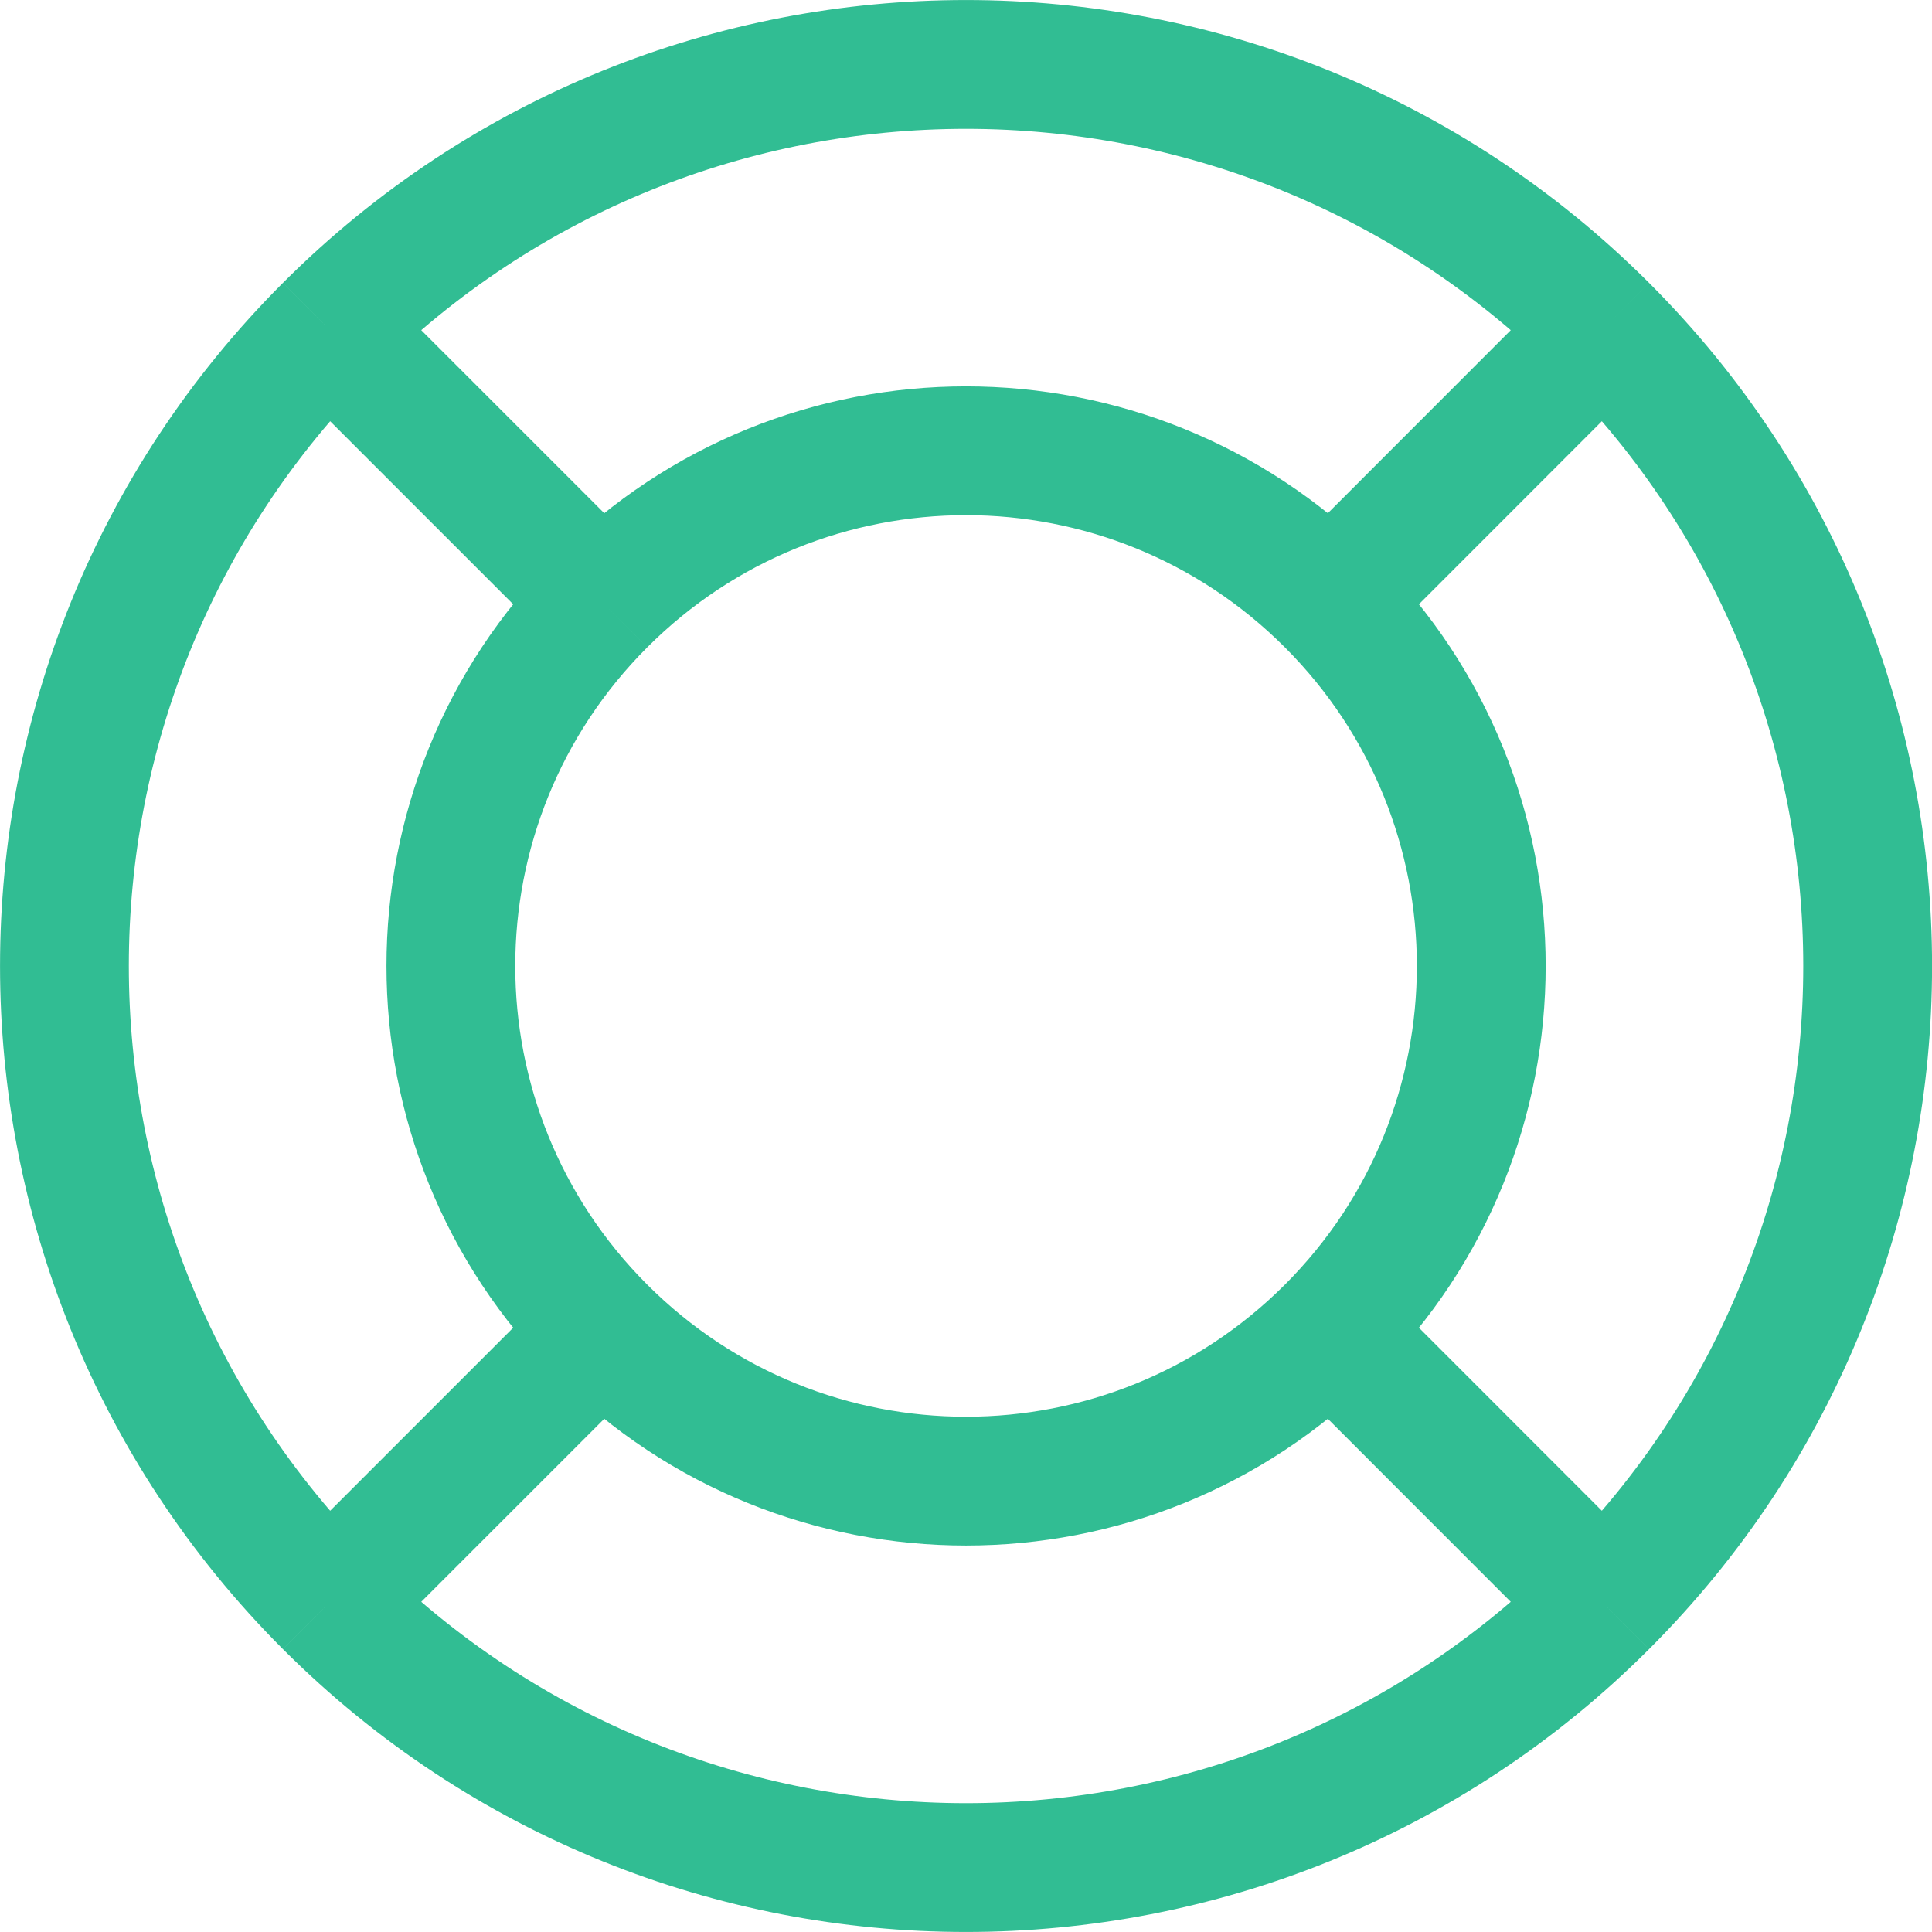
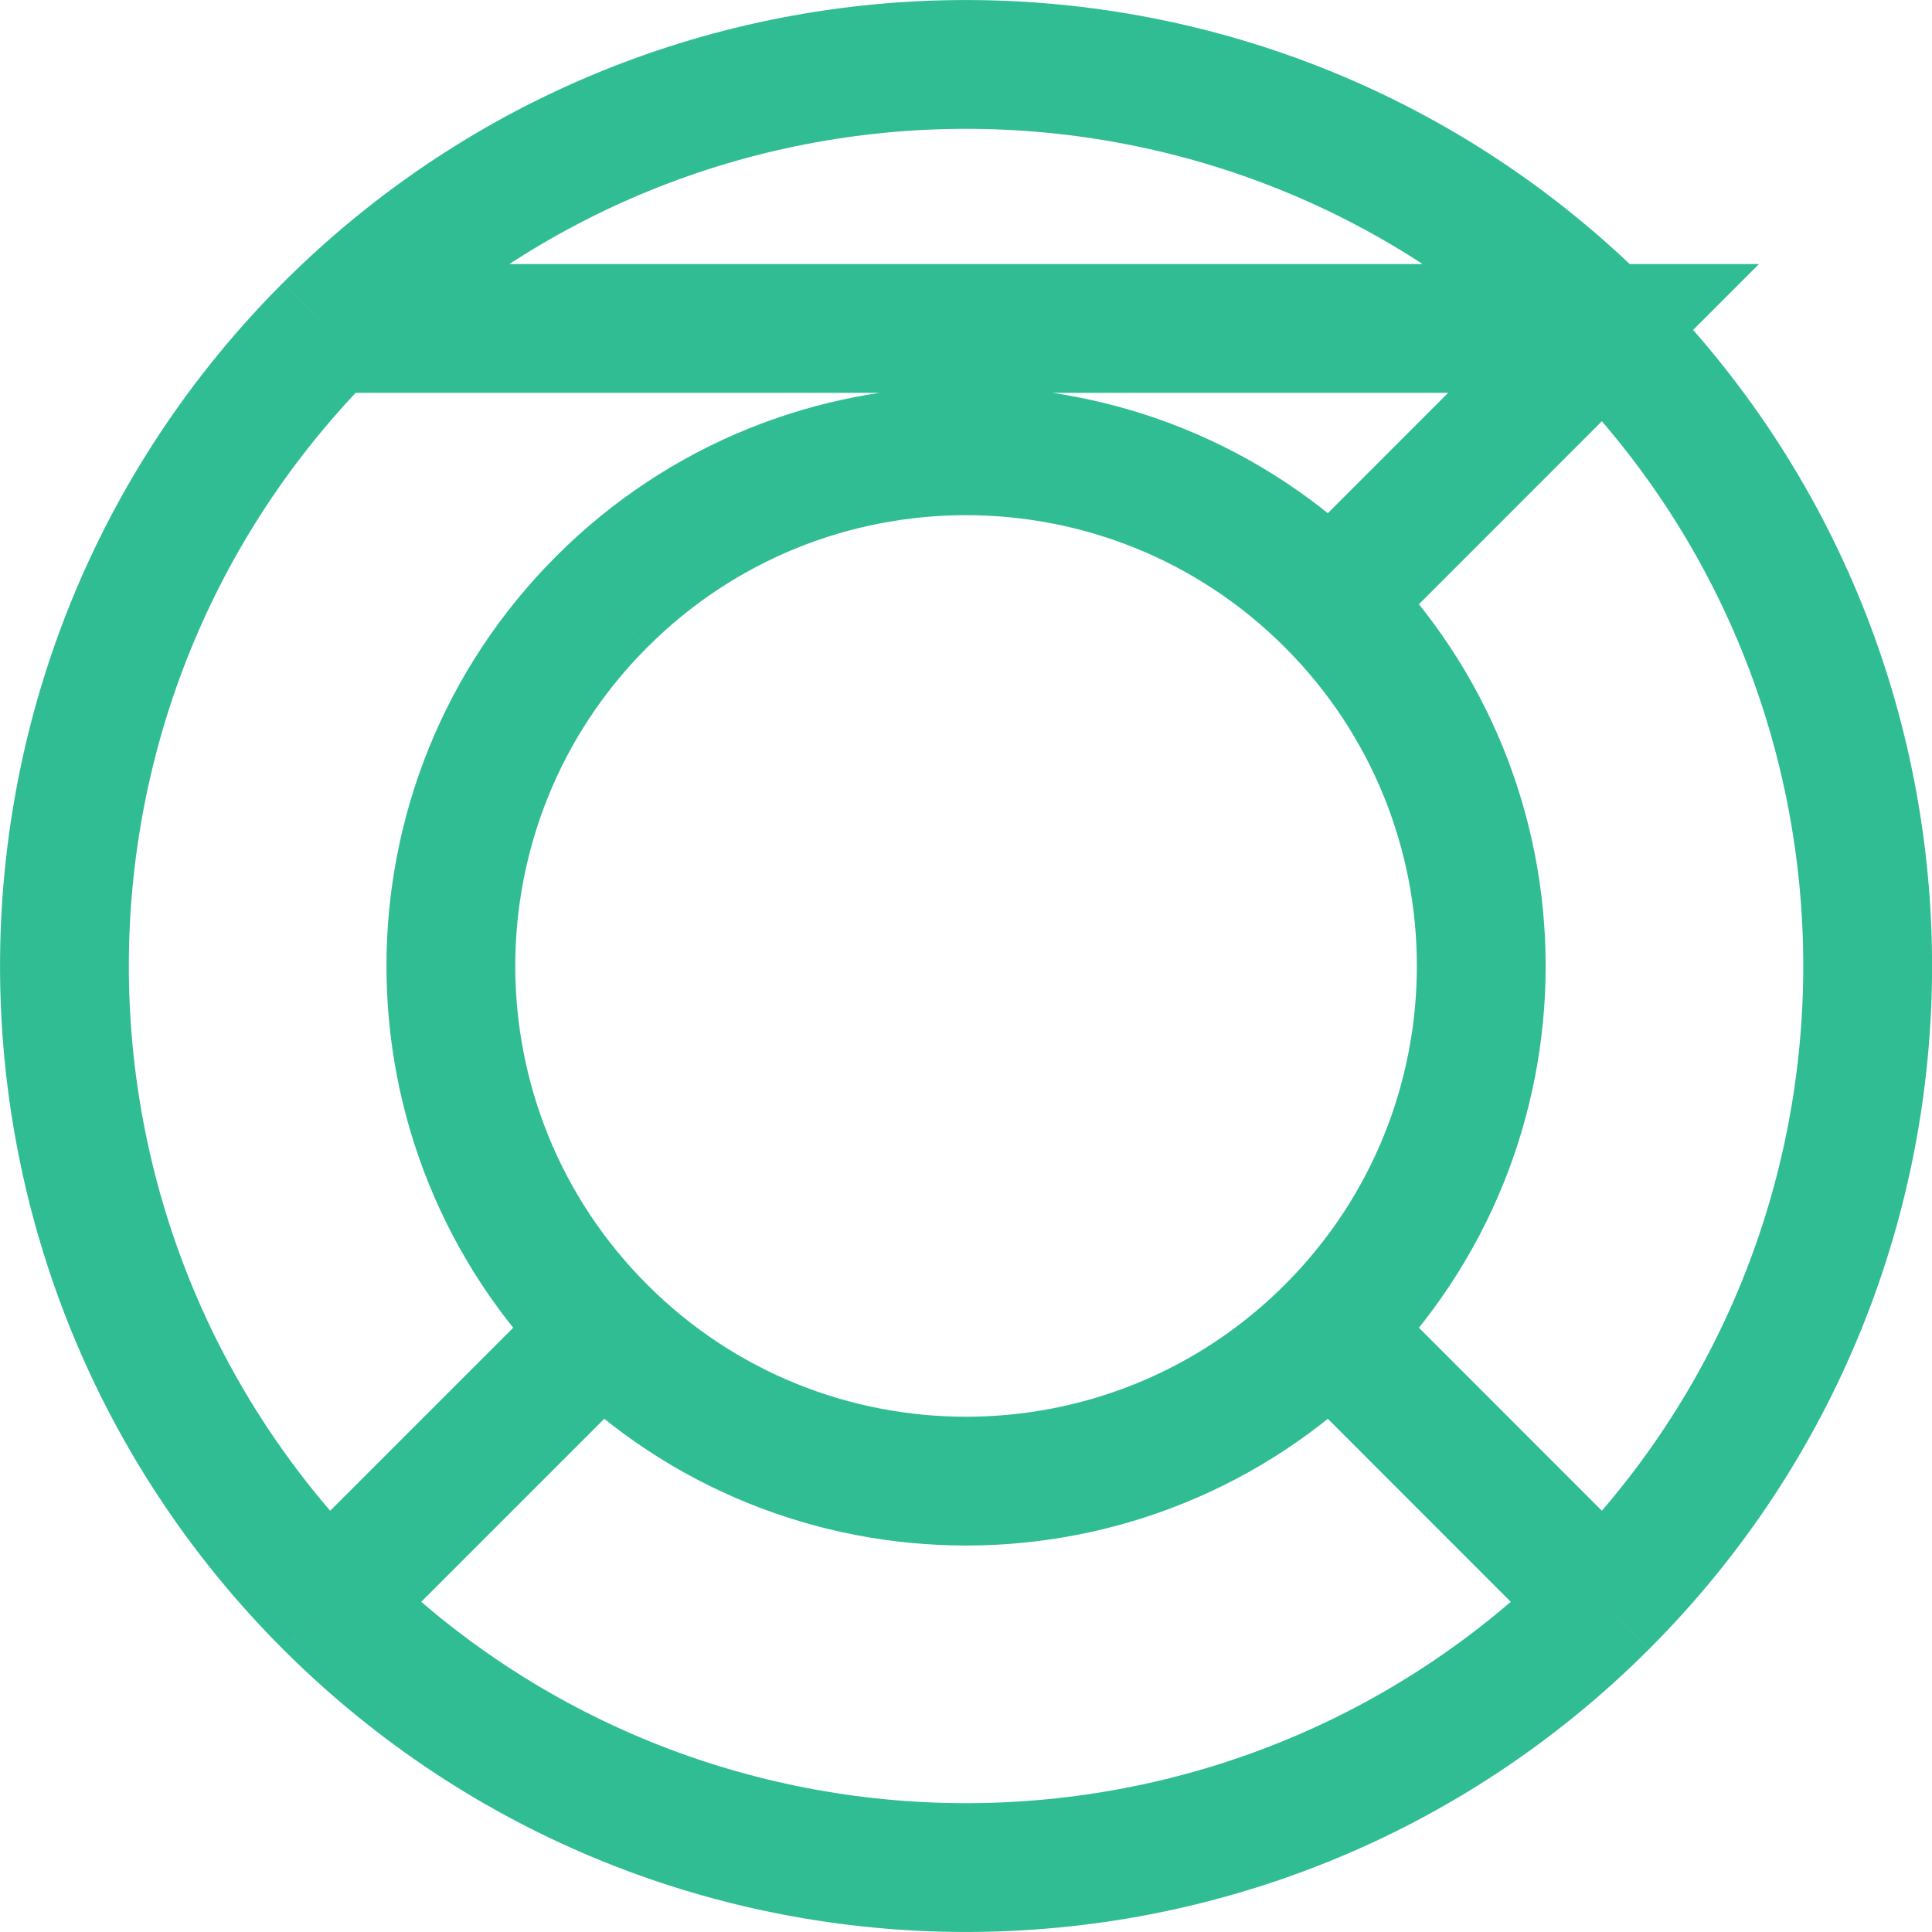
<svg xmlns="http://www.w3.org/2000/svg" width="15" height="15" viewBox="0 0 15 15" fill="none">
-   <path d="M10.329 10.328C8.766 11.89 6.234 11.89 4.672 10.328M10.329 10.328C11.891 8.766 11.891 6.234 10.329 4.672M10.329 10.328L12.45 12.45M4.672 10.328C3.11 8.766 3.11 6.234 4.672 4.672M4.672 10.328L2.55 12.45M10.329 4.672C8.766 3.109 6.234 3.109 4.672 4.672M10.329 4.672L12.45 2.55M4.672 4.672L2.55 2.55M12.45 12.45C9.716 15.183 5.284 15.183 2.55 12.45M12.45 12.45C15.184 9.716 15.184 5.284 12.45 2.55M2.55 12.45C-0.183 9.716 -0.183 5.284 2.55 2.55M12.45 2.55C9.716 -0.183 5.284 -0.183 2.55 2.55" stroke="#31BD93" />
+   <path d="M10.329 10.328C8.766 11.89 6.234 11.89 4.672 10.328M10.329 10.328C11.891 8.766 11.891 6.234 10.329 4.672M10.329 10.328L12.45 12.45M4.672 10.328C3.11 8.766 3.11 6.234 4.672 4.672M4.672 10.328L2.55 12.45M10.329 4.672C8.766 3.109 6.234 3.109 4.672 4.672M10.329 4.672L12.45 2.55L2.55 2.55M12.45 12.45C9.716 15.183 5.284 15.183 2.55 12.45M12.45 12.45C15.184 9.716 15.184 5.284 12.45 2.55M2.55 12.45C-0.183 9.716 -0.183 5.284 2.55 2.55M12.45 2.55C9.716 -0.183 5.284 -0.183 2.55 2.55" stroke="#31BD93" />
</svg>